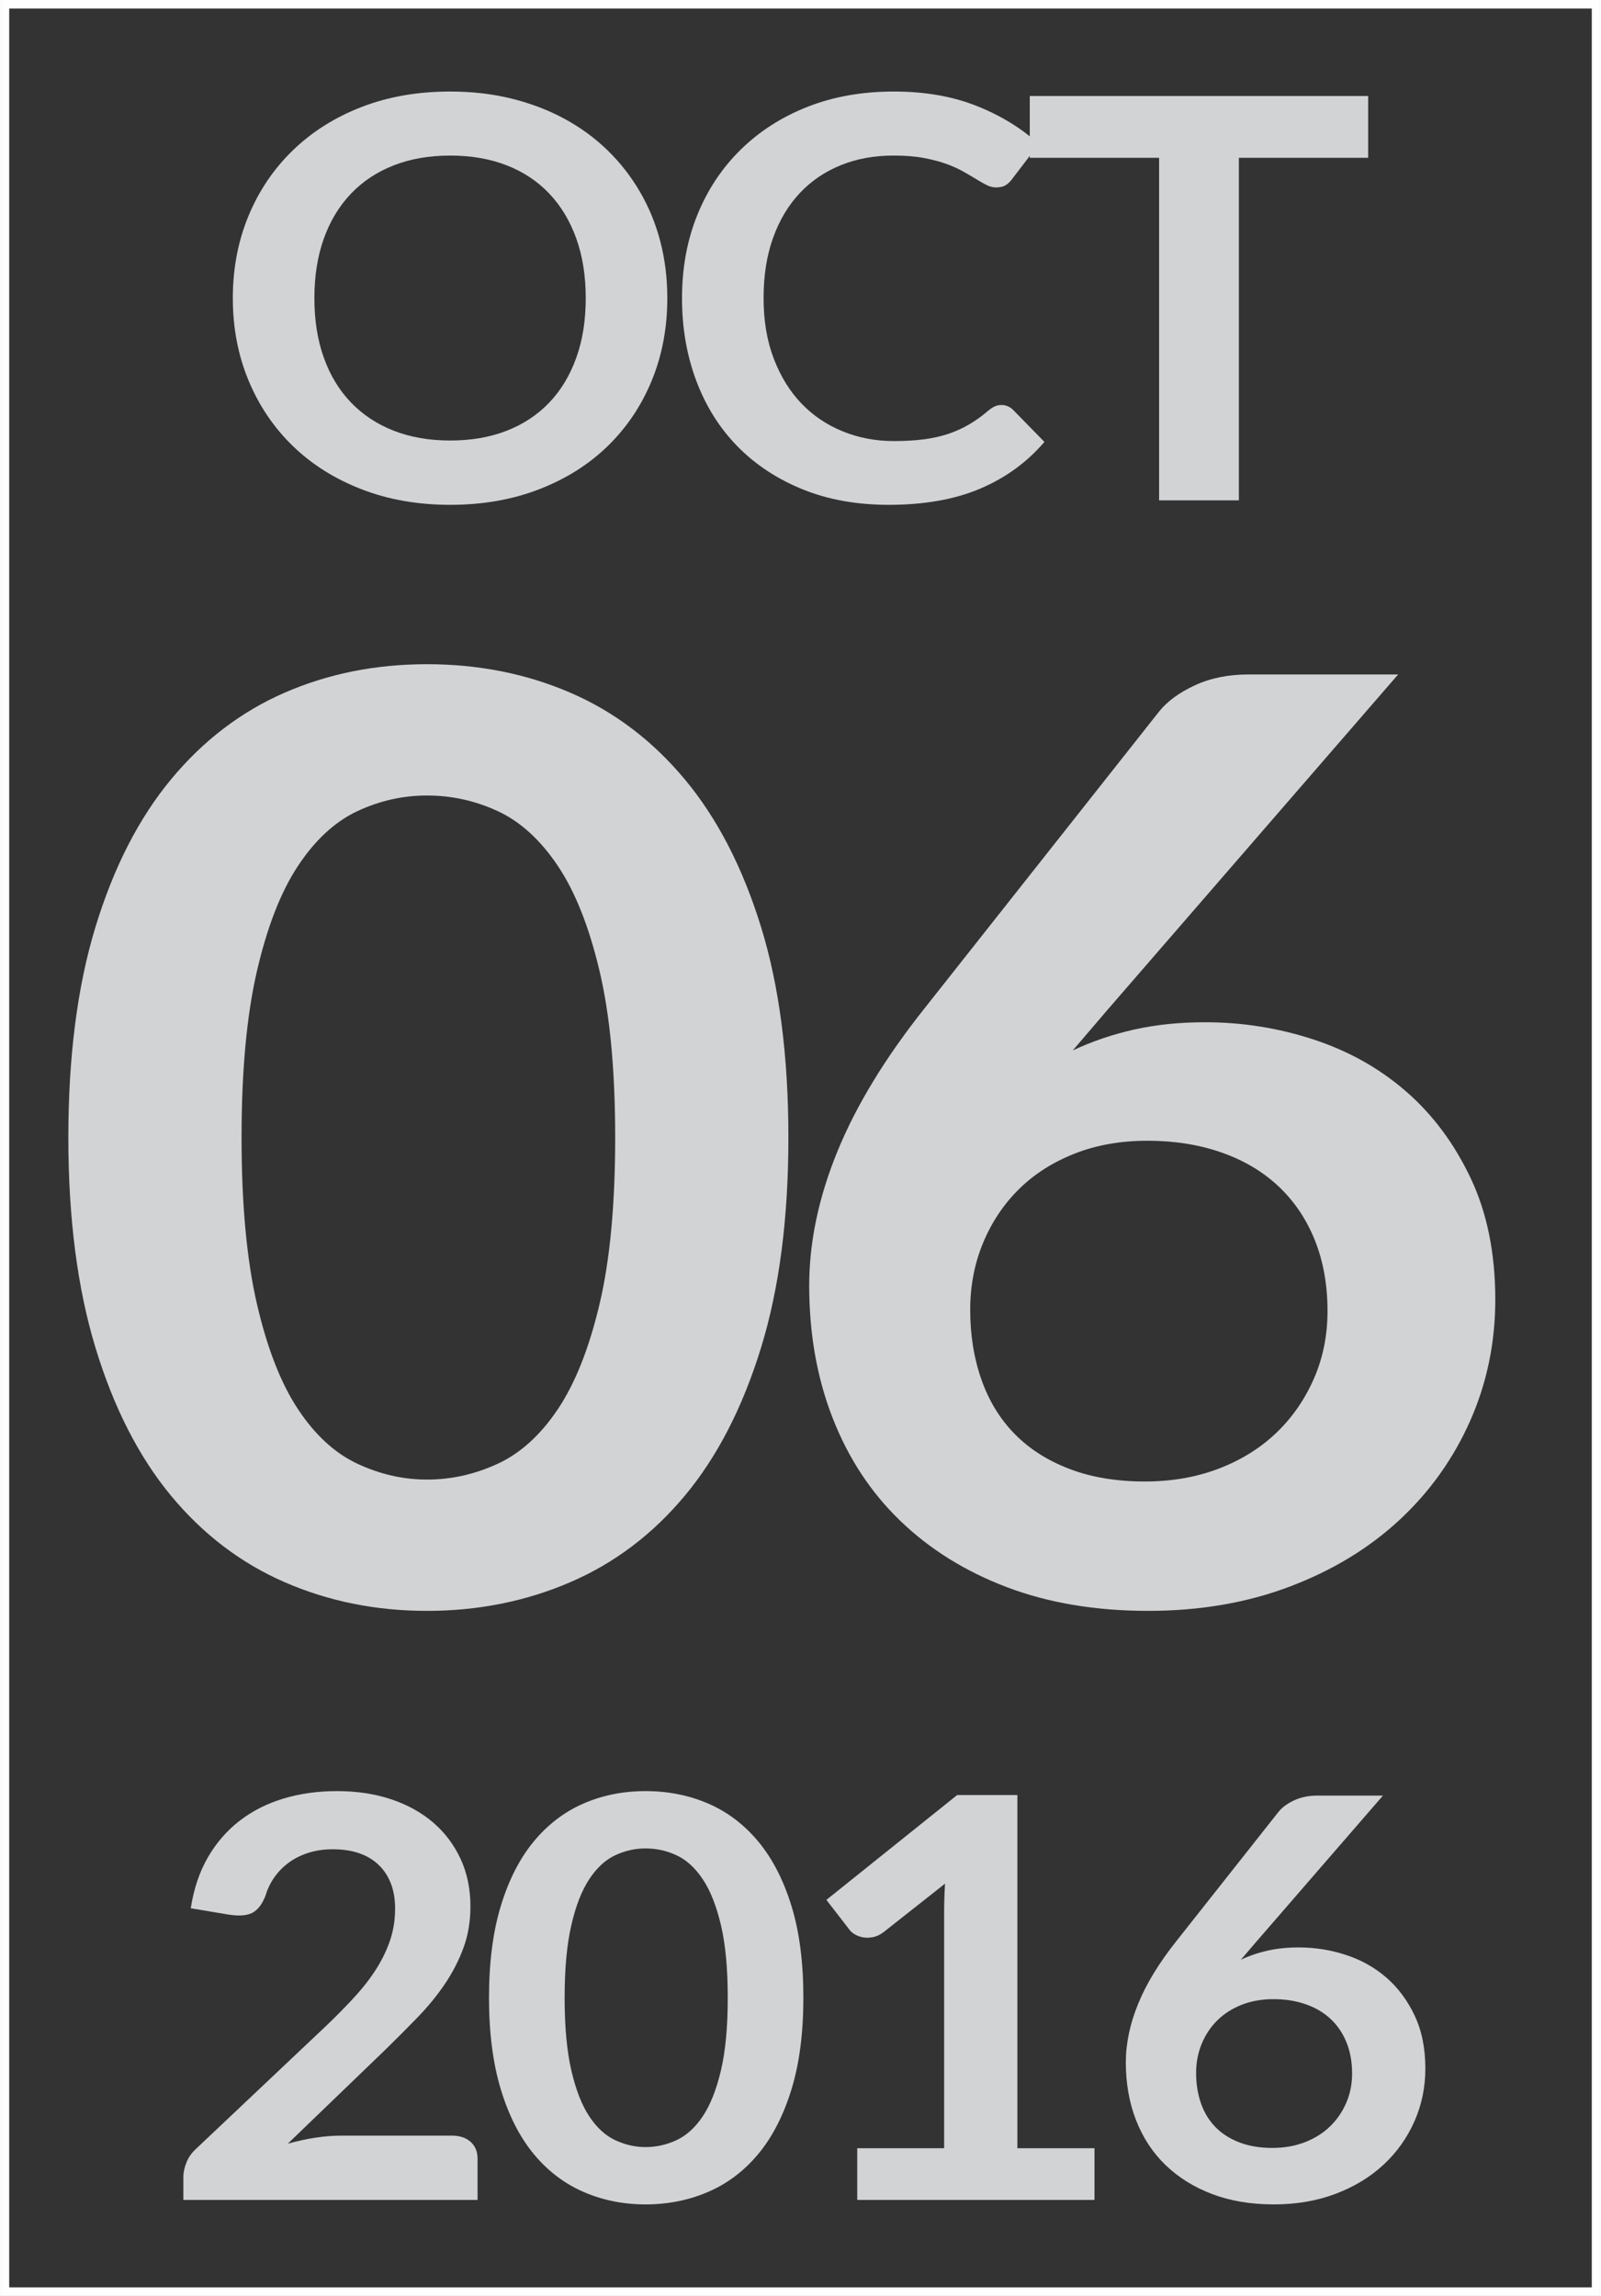
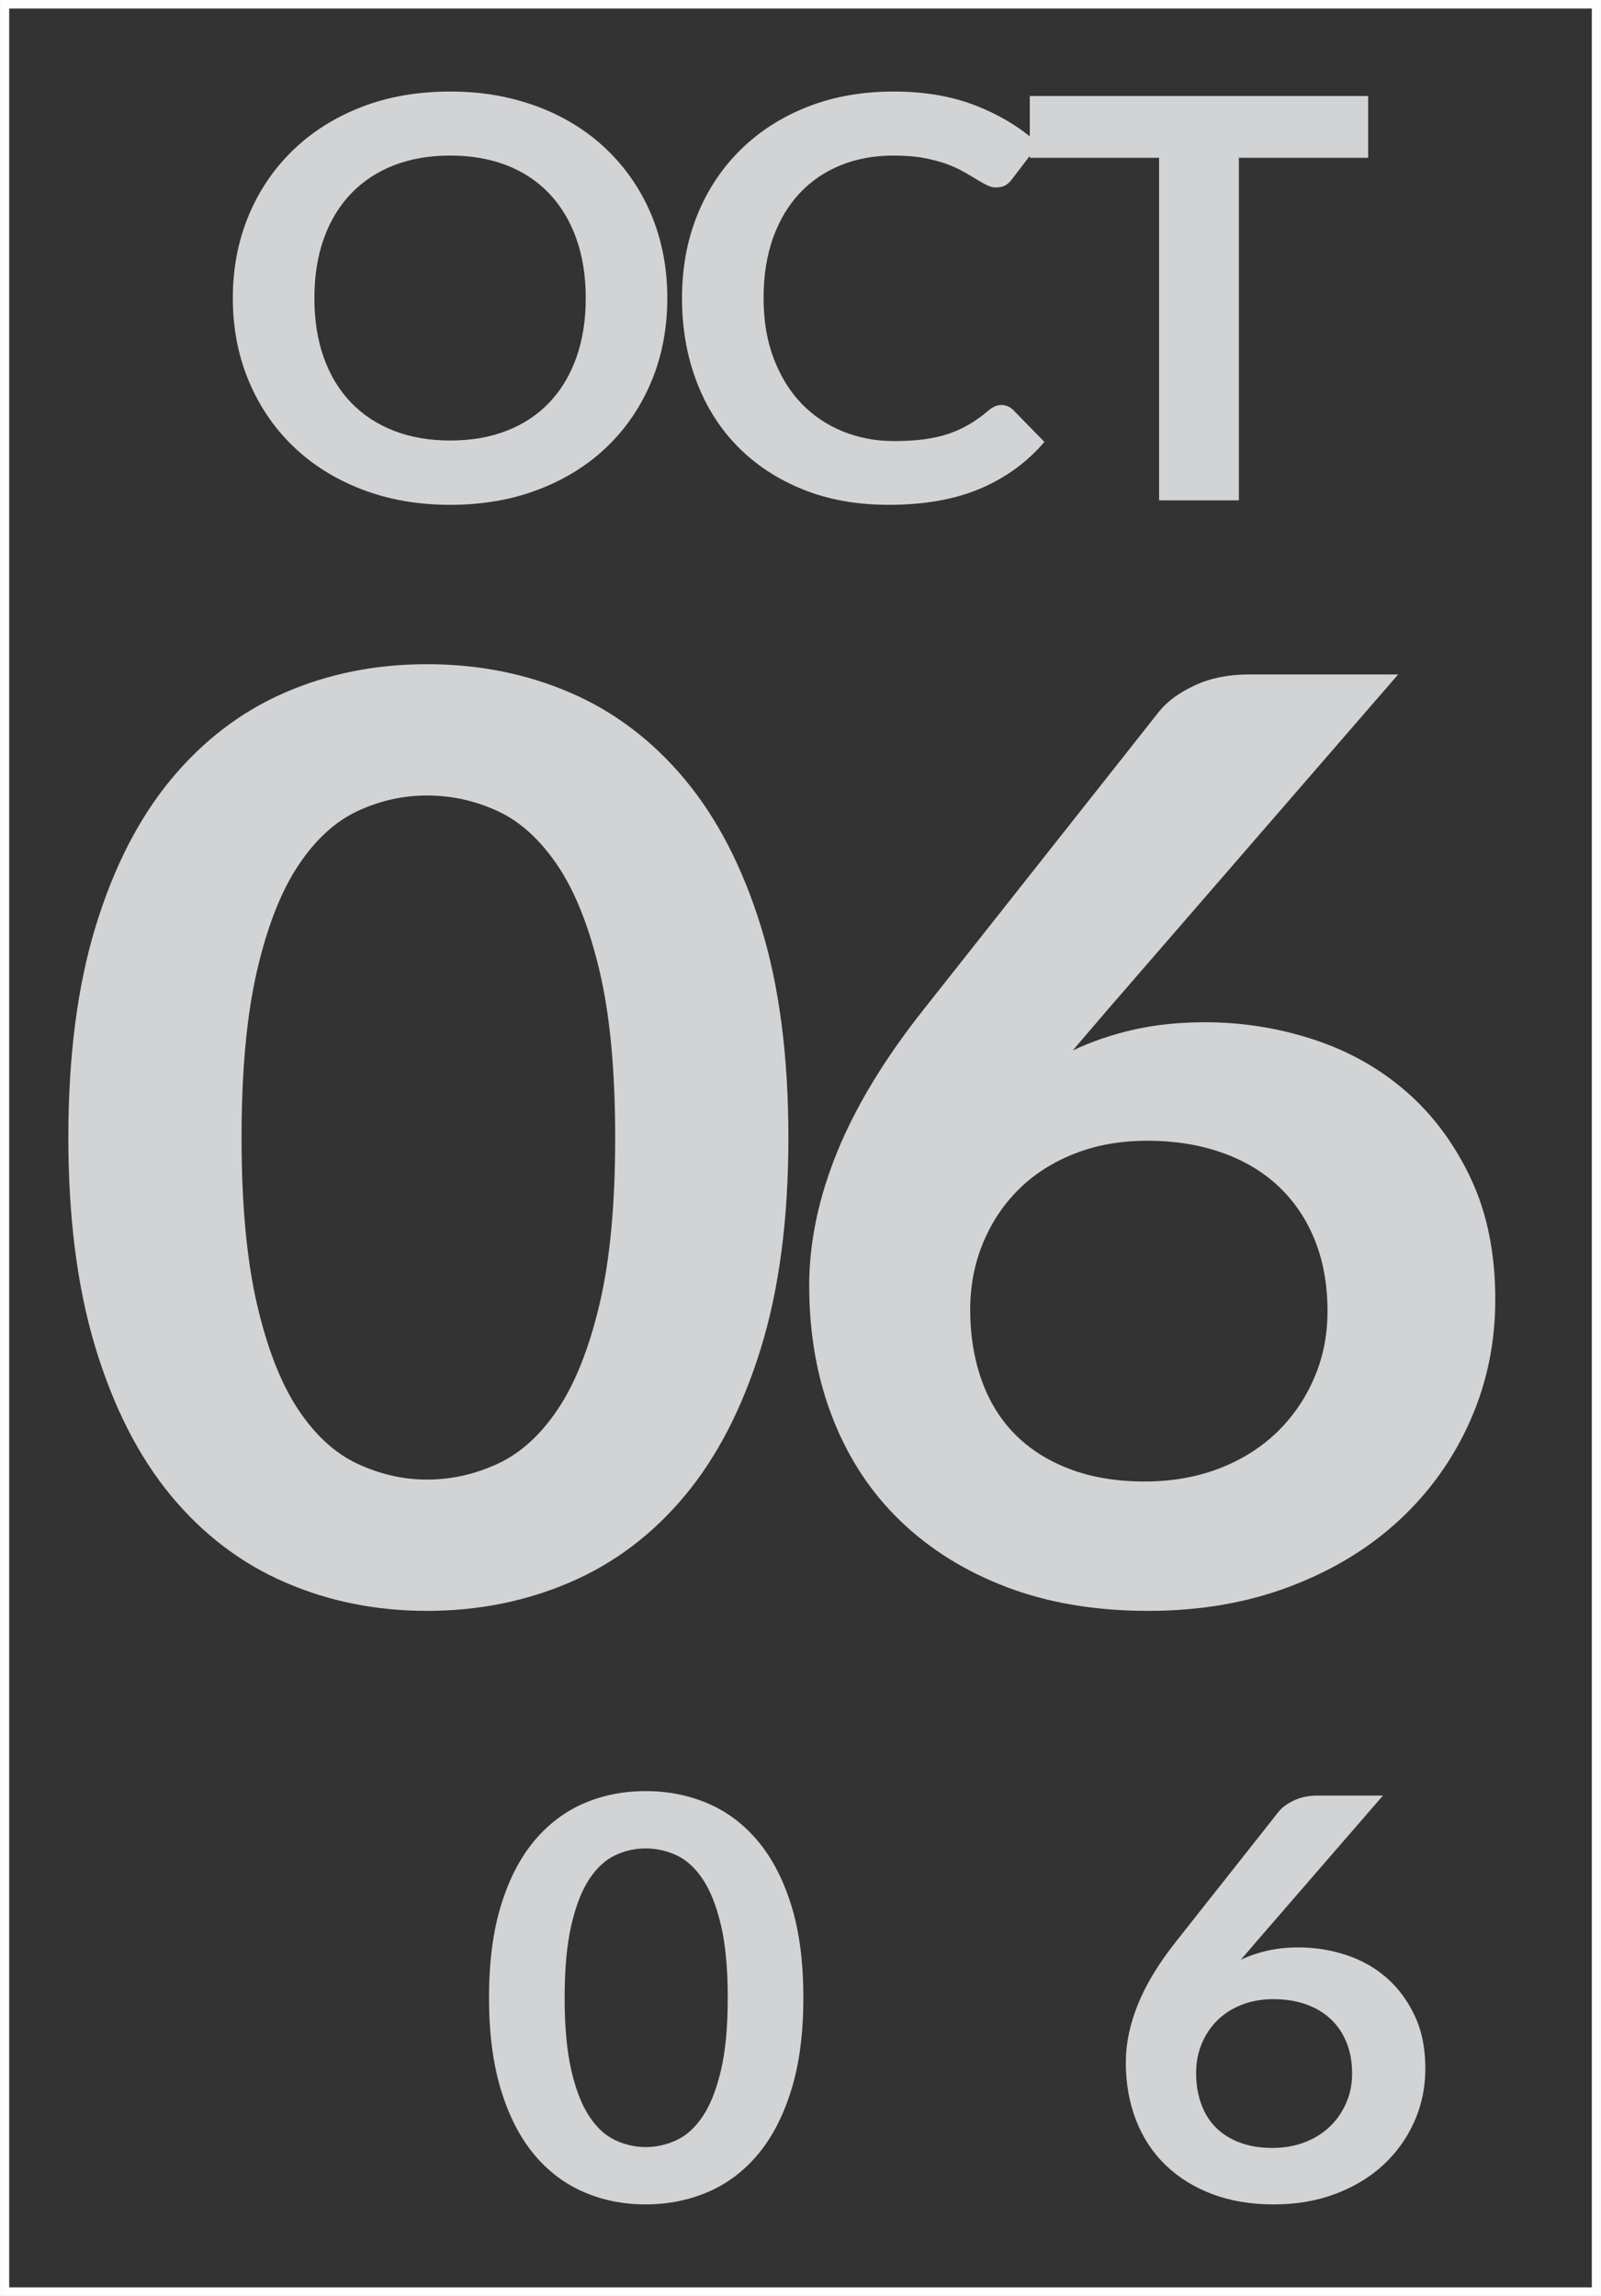
<svg xmlns="http://www.w3.org/2000/svg" xml:space="preserve" width="106px" height="152px" version="1.1" style="shape-rendering:geometricPrecision; text-rendering:geometricPrecision; image-rendering:optimizeQuality; fill-rule:evenodd; clip-rule:evenodd" viewBox="0 0 804585 1154709">
  <rect x="0" y="0" width="804585" height="1154709" fill="#333333" stroke="none" />
  <defs>
    <style type="text/css">
   
    .str0 {stroke:#FEFEFE;stroke-width:4296.46}
    .fil1 {fill:none}
    .fil0 {fill:#D2D3D5;fill-rule:nonzero}
   
  </style>
  </defs>
  <g id="Capa_x0020_1">
    <path class="fil0" d="M335296 149966c0,14908 -2587,28689 -7805,41394 -5222,12705 -12632,23721 -22178,33003 -9547,9283 -21031,16503 -34456,21706 -13426,5203 -28343,7828 -44749,7828 -16310,0 -31178,-2625 -44602,-7828 -13424,-5203 -24911,-12423 -34507,-21706 -9598,-9282 -17055,-20298 -22327,-33003 -5269,-12705 -7905,-26486 -7905,-41394 0,-14909 2636,-28737 7905,-41442 5272,-12704 12729,-23673 22327,-32956 9596,-9282 21083,-16550 34507,-21753 13424,-5203 28292,-7781 44602,-7781 10938,0 21230,1171 30876,3562 9646,2391 18496,5766 26552,10127 8054,4359 15313,9656 21727,15892 6415,6235 11835,13219 16310,20907 4474,7689 7907,16034 10242,25036 2338,8998 3481,18470 3481,28408zm-41021 0c0,-11158 -1592,-21190 -4773,-30050 -3182,-8861 -7706,-16361 -13575,-22550 -5867,-6187 -12977,-10921 -21381,-14204 -8402,-3282 -17899,-4921 -28438,-4921 -10544,0 -19990,1639 -28394,4921 -8401,3283 -15561,8017 -21478,14204 -5918,6189 -10494,13689 -13673,22550 -3184,8860 -4773,18892 -4773,30050 0,11158 1589,21143 4773,30002 3179,8861 7755,16361 13673,22503 5917,6141 13077,10876 21478,14159 8404,3280 17850,4921 28394,4921 10539,0 20036,-1641 28438,-4921 8404,-3283 15514,-8018 21381,-14159 5869,-6142 10393,-13642 13575,-22503 3181,-8859 4773,-18844 4773,-30002z" />
    <path id="1" class="fil0" d="M503349 203691c2191,0 4129,797 5820,2391l15811 16172c-8750,10221 -19491,18049 -32271,23486 -12778,5439 -28142,8157 -46041,8157 -16010,0 -30380,-2578 -43160,-7734 -12777,-5158 -23716,-12330 -32765,-21518 -9050,-9188 -15961,-20157 -20786,-32909 -4823,-12752 -7259,-26675 -7259,-41770 0,-15283 2587,-29300 7758,-42005 5170,-12704 12481,-23626 21877,-32816 9399,-9188 20587,-16361 33611,-21469 13029,-5111 27448,-7642 43259,-7642 15714,0 29684,2436 41867,7313 12183,4874 22524,11250 31074,19126l-13424 17581c-795,1125 -1787,2109 -3031,2954 -1244,842 -2984,1265 -5171,1265 -1493,0 -3036,-423 -4625,-1220 -1590,-795 -3332,-1781 -5220,-2952 -1891,-1173 -4080,-2438 -6565,-3845 -2486,-1405 -5371,-2718 -8651,-3891 -3281,-1173 -7062,-2157 -11386,-2954 -4326,-797 -9349,-1170 -15018,-1170 -9644,0 -18445,1594 -26449,4827 -8007,3235 -14917,7922 -20685,14064 -5768,6142 -10243,13641 -13425,22503 -3183,8859 -4773,18986 -4773,30331 0,11439 1738,21611 5169,30517 3432,8909 8055,16409 13922,22503 5867,6095 12780,10737 20735,13970 7955,3235 16507,4877 25656,4877 5470,0 10443,-282 14868,-845 4425,-563 8501,-1452 12232,-2672 3729,-1218 7259,-2812 10589,-4735 3332,-1922 6614,-4266 9897,-7078 992,-844 2038,-1547 3132,-2063 1093,-515 2238,-749 3428,-749z" />
    <polygon id="2" class="fil0" points="687816,79364 622780,79364 622780,251648 582655,251648 582655,79364 517618,79364 517618,48284 687816,48284 " />
-     <path class="fil0" d="M396204 572112c0,40589 -4554,75809 -13781,105766 -9222,29959 -21980,54762 -38266,74307 -16284,19542 -35534,34039 -57742,43594 -22209,9558 -46237,14389 -71977,14389 -25738,0 -49540,-4831 -71521,-14389 -21980,-9555 -41115,-24052 -57286,-43594 -16172,-19545 -28813,-44348 -37925,-74307 -9111,-29957 -13665,-65177 -13665,-105766 0,-40804 4554,-76131 13665,-105983 9112,-29852 21753,-54548 37925,-74090 16171,-19545 35306,-34146 57286,-43704 21981,-9557 45783,-14281 71521,-14281 25740,0 49768,4724 71977,14281 22208,9558 41458,24159 57742,43704 16286,19542 29044,44238 38266,74090 9227,29852 13781,65179 13781,105983zm-87123 0c0,-33719 -2619,-61635 -7861,-83755 -5237,-22121 -12184,-39732 -20954,-52832 -8771,-13099 -18904,-22333 -30294,-27596 -11388,-5261 -23235,-7839 -35534,-7839 -12071,0 -23688,2578 -34962,7839 -11276,5263 -21298,14497 -29953,27596 -8657,13100 -15491,30711 -20614,52832 -5126,22120 -7745,50036 -7745,83755 0,33716 2619,61635 7745,83755 5123,22118 11957,39729 20614,52829 8655,13100 18677,22228 29953,27489 11274,5261 22891,7946 34962,7946 12299,0 24146,-2685 35534,-7946 11390,-5261 21523,-14389 30294,-27489 8770,-13100 15717,-30711 20954,-52829 5242,-22120 7861,-50039 7861,-83755z" />
+     <path class="fil0" d="M396204 572112c0,40589 -4554,75809 -13781,105766 -9222,29959 -21980,54762 -38266,74307 -16284,19542 -35534,34039 -57742,43594 -22209,9558 -46237,14389 -71977,14389 -25738,0 -49540,-4831 -71521,-14389 -21980,-9555 -41115,-24052 -57286,-43594 -16172,-19545 -28813,-44348 -37925,-74307 -9111,-29957 -13665,-65177 -13665,-105766 0,-40804 4554,-76131 13665,-105983 9112,-29852 21753,-54548 37925,-74090 16171,-19545 35306,-34146 57286,-43704 21981,-9557 45783,-14281 71521,-14281 25740,0 49768,4724 71977,14281 22208,9558 41458,24159 57742,43704 16286,19542 29044,44238 38266,74090 9227,29852 13781,65179 13781,105983m-87123 0c0,-33719 -2619,-61635 -7861,-83755 -5237,-22121 -12184,-39732 -20954,-52832 -8771,-13099 -18904,-22333 -30294,-27596 -11388,-5261 -23235,-7839 -35534,-7839 -12071,0 -23688,2578 -34962,7839 -11276,5263 -21298,14497 -29953,27596 -8657,13100 -15491,30711 -20614,52832 -5126,22120 -7745,50036 -7745,83755 0,33716 2619,61635 7745,83755 5123,22118 11957,39729 20614,52829 8655,13100 18677,22228 29953,27489 11274,5261 22891,7946 34962,7946 12299,0 24146,-2685 35534,-7946 11390,-5261 21523,-14389 30294,-27489 8770,-13100 15717,-30711 20954,-52829 5242,-22120 7861,-50039 7861,-83755z" />
    <path id="1" class="fil0" d="M556322 508329l-17084 19972c9568,-4509 19931,-8054 30979,-10524 11046,-2469 22892,-3650 35646,-3650 18676,0 36900,2900 54554,8698 17652,5798 33141,14496 46578,26200 13439,11703 24260,26307 32460,43703 8199,17395 12298,37689 12298,60883 0,21691 -4212,41985 -12640,60991 -8427,19005 -20271,35650 -35534,49824 -15261,14174 -33598,25340 -55121,33501 -21525,8161 -45330,12241 -71296,12241 -26423,0 -50109,-3972 -71065,-11918 -20956,-7947 -38836,-19113 -53641,-33395 -14806,-14281 -26082,-31463 -33940,-51542 -7856,-20080 -11843,-42307 -11843,-66789 0,-21905 4782,-44455 14234,-67540 9454,-23087 24032,-47033 43847,-71944l117876 -149147c4101,-5156 10137,-9558 17995,-13210 7859,-3650 16853,-5476 27105,-5476l75166 0 -146574 169122zm19133 236769c13439,0 25854,-2148 37127,-6442 11276,-4297 20956,-10310 29042,-18041 8086,-7732 14350,-16857 18907,-27274 4554,-10415 6833,-21691 6833,-33931 0,-13315 -2165,-25341 -6494,-35973 -4326,-10629 -10477,-19649 -18449,-27059 -7972,-7409 -17540,-12992 -28700,-16857 -11162,-3867 -23461,-5800 -36900,-5800 -13437,0 -25626,2148 -36559,6443 -10932,4296 -20270,10201 -28015,17826 -7744,7624 -13781,16642 -18109,27059 -4327,10414 -6492,21690 -6492,33716 0,12885 1937,24591 5695,35220 3759,10630 9338,19758 16741,27274 7403,7517 16515,13315 27448,17504 10934,4187 23574,6335 37925,6335z" />
-     <path class="fil0" d="M226881 1074078c3976,0 7160,1033 9497,3143 2335,2109 3480,4921 3480,8391l0 20814 -147972 0 0 -11532c0,-2344 546,-4829 1590,-7407 1044,-2580 2685,-4876 4973,-6939l65482 -61882c5472,-5250 10393,-10266 14720,-15048 4324,-4782 7905,-9517 10788,-14204 2885,-4687 5122,-9469 6662,-14299 1542,-4829 2288,-9890 2288,-15235 0,-4876 -746,-9188 -2239,-12891 -1488,-3704 -3578,-6800 -6313,-9330 -2733,-2531 -6017,-4453 -9846,-5719 -3826,-1267 -8154,-1875 -12928,-1875 -4373,0 -8401,563 -12131,1733 -3729,1173 -7059,2815 -9944,4924 -2885,2110 -5321,4593 -7310,7407 -1987,2812 -3480,5906 -4475,9281 -1691,4313 -3877,7173 -6563,8580 -2685,1407 -6563,1733 -11635,984l-19392 -3236c1493,-9751 4378,-18328 8651,-25688 4277,-7360 9648,-13502 16063,-18426 6412,-4921 13772,-8625 22075,-11110 8305,-2484 17205,-3702 26752,-3702 9944,0 19044,1358 27295,4125 8256,2765 15317,6705 21184,11766 5867,5063 10440,11158 13723,18283 3282,7126 4921,15049 4921,23768 0,7502 -1143,14439 -3480,20815 -2337,6376 -5469,12470 -9396,18283 -3929,5813 -8552,11439 -13824,16877 -5272,5439 -10789,10971 -16559,16595l-48627 46833c4672,-1312 9349,-2343 13972,-3046 4625,-705 8999,-1033 13177,-1033l55341 0z" />
    <path id="1" class="fil0" d="M403736 1004744c0,17720 -1987,33097 -6017,46176 -4026,13080 -9594,23910 -16705,32440 -7111,8533 -15514,14862 -25209,19034 -9695,4171 -20187,6281 -31425,6281 -11237,0 -21630,-2110 -31224,-6281 -9598,-4172 -17951,-10501 -25012,-19034 -7061,-8530 -12578,-19360 -16556,-32440 -3979,-13079 -5968,-28456 -5968,-46176 0,-17816 1989,-33238 5968,-46271 3978,-13031 9495,-23815 16556,-32346 7061,-8533 15414,-14909 25012,-19080 9594,-4172 19987,-6235 31224,-6235 11238,0 21730,2063 31425,6235 9695,4171 18098,10547 25209,19080 7111,8531 12679,19315 16705,32346 4030,13033 6017,28455 6017,46271zm-38037 0c0,-14720 -1142,-26909 -3430,-36567 -2288,-9657 -5321,-17345 -9147,-23064 -3831,-5721 -8256,-9751 -13227,-12049 -4973,-2297 -10144,-3422 -15515,-3422 -5271,0 -10341,1125 -15263,3422 -4924,2298 -9299,6328 -13078,12049 -3779,5719 -6761,13407 -8999,23064 -2236,9658 -3381,21847 -3381,36567 0,14719 1145,26908 3381,36567 2238,9656 5220,17345 8999,23063 3779,5721 8154,9704 13078,12002 4922,2297 9992,3470 15263,3470 5371,0 10542,-1173 15515,-3470 4971,-2298 9396,-6281 13227,-12002 3826,-5718 6859,-13407 9147,-23063 2288,-9659 3430,-21848 3430,-36567z" />
-     <path id="2" class="fil0" d="M550163 1080409l0 26017 -119334 0 0 -26017 43708 0 0 -118561c0,-4688 146,-9517 445,-14486l-31025 24473c-1791,1313 -3529,2110 -5269,2436 -1743,329 -3382,376 -4926,95 -1538,-282 -2933,-797 -4125,-1500 -1194,-704 -2088,-1454 -2685,-2298l-11635 -15049 65781 -52739 30281 0 0 177629 38784 0z" />
    <path id="3" class="fil0" d="M631255 976896l-7459 8720c4178,-1968 8703,-3515 13523,-4593 4825,-1078 9996,-1594 15564,-1594 8155,0 16110,1265 23818,3796 7705,2533 14468,6331 20335,11439 5869,5111 10590,11487 14174,19081 3579,7594 5366,16455 5366,26580 0,9469 -1839,18331 -5517,26627 -3680,8299 -8850,15566 -15512,21753 -6666,6189 -14670,11063 -24069,14627 -9396,3562 -19787,5343 -31123,5343 -11536,0 -21878,-1734 -31029,-5203 -9147,-3469 -16954,-8344 -23418,-14580 -6464,-6234 -11386,-13736 -14816,-22501 -3431,-8767 -5173,-18470 -5173,-29160 0,-9564 2090,-19409 6217,-29486 4124,-10080 10492,-20535 19142,-31409l51463 -65118c1790,-2249 4424,-4171 7856,-5765 3431,-1594 7358,-2391 11835,-2391l32816 0 -63993 73834zm8352 103371c5867,0 11289,-937 16211,-2812 4923,-1876 9149,-4501 12679,-7876 3529,-3377 6266,-7362 8255,-11907 1989,-4548 2982,-9472 2982,-14814 0,-5814 -945,-11064 -2834,-15706 -1890,-4640 -4575,-8578 -8055,-11813 -3481,-3235 -7659,-5674 -12529,-7360 -4874,-1689 -10245,-2533 -16112,-2533 -5866,0 -11188,939 -15961,2814 -4773,1876 -8849,4454 -12230,7781 -3381,3330 -6017,7268 -7907,11813 -1889,4548 -2834,9472 -2834,14722 0,5624 846,10735 2485,15377 1642,4640 4080,8625 7311,11906 3233,3282 7209,5813 11983,7643 4773,1828 10292,2765 16556,2765z" />
    <rect class="fil1 str0" x="2148" y="2148" width="800288" height="1150413" />
  </g>
</svg>